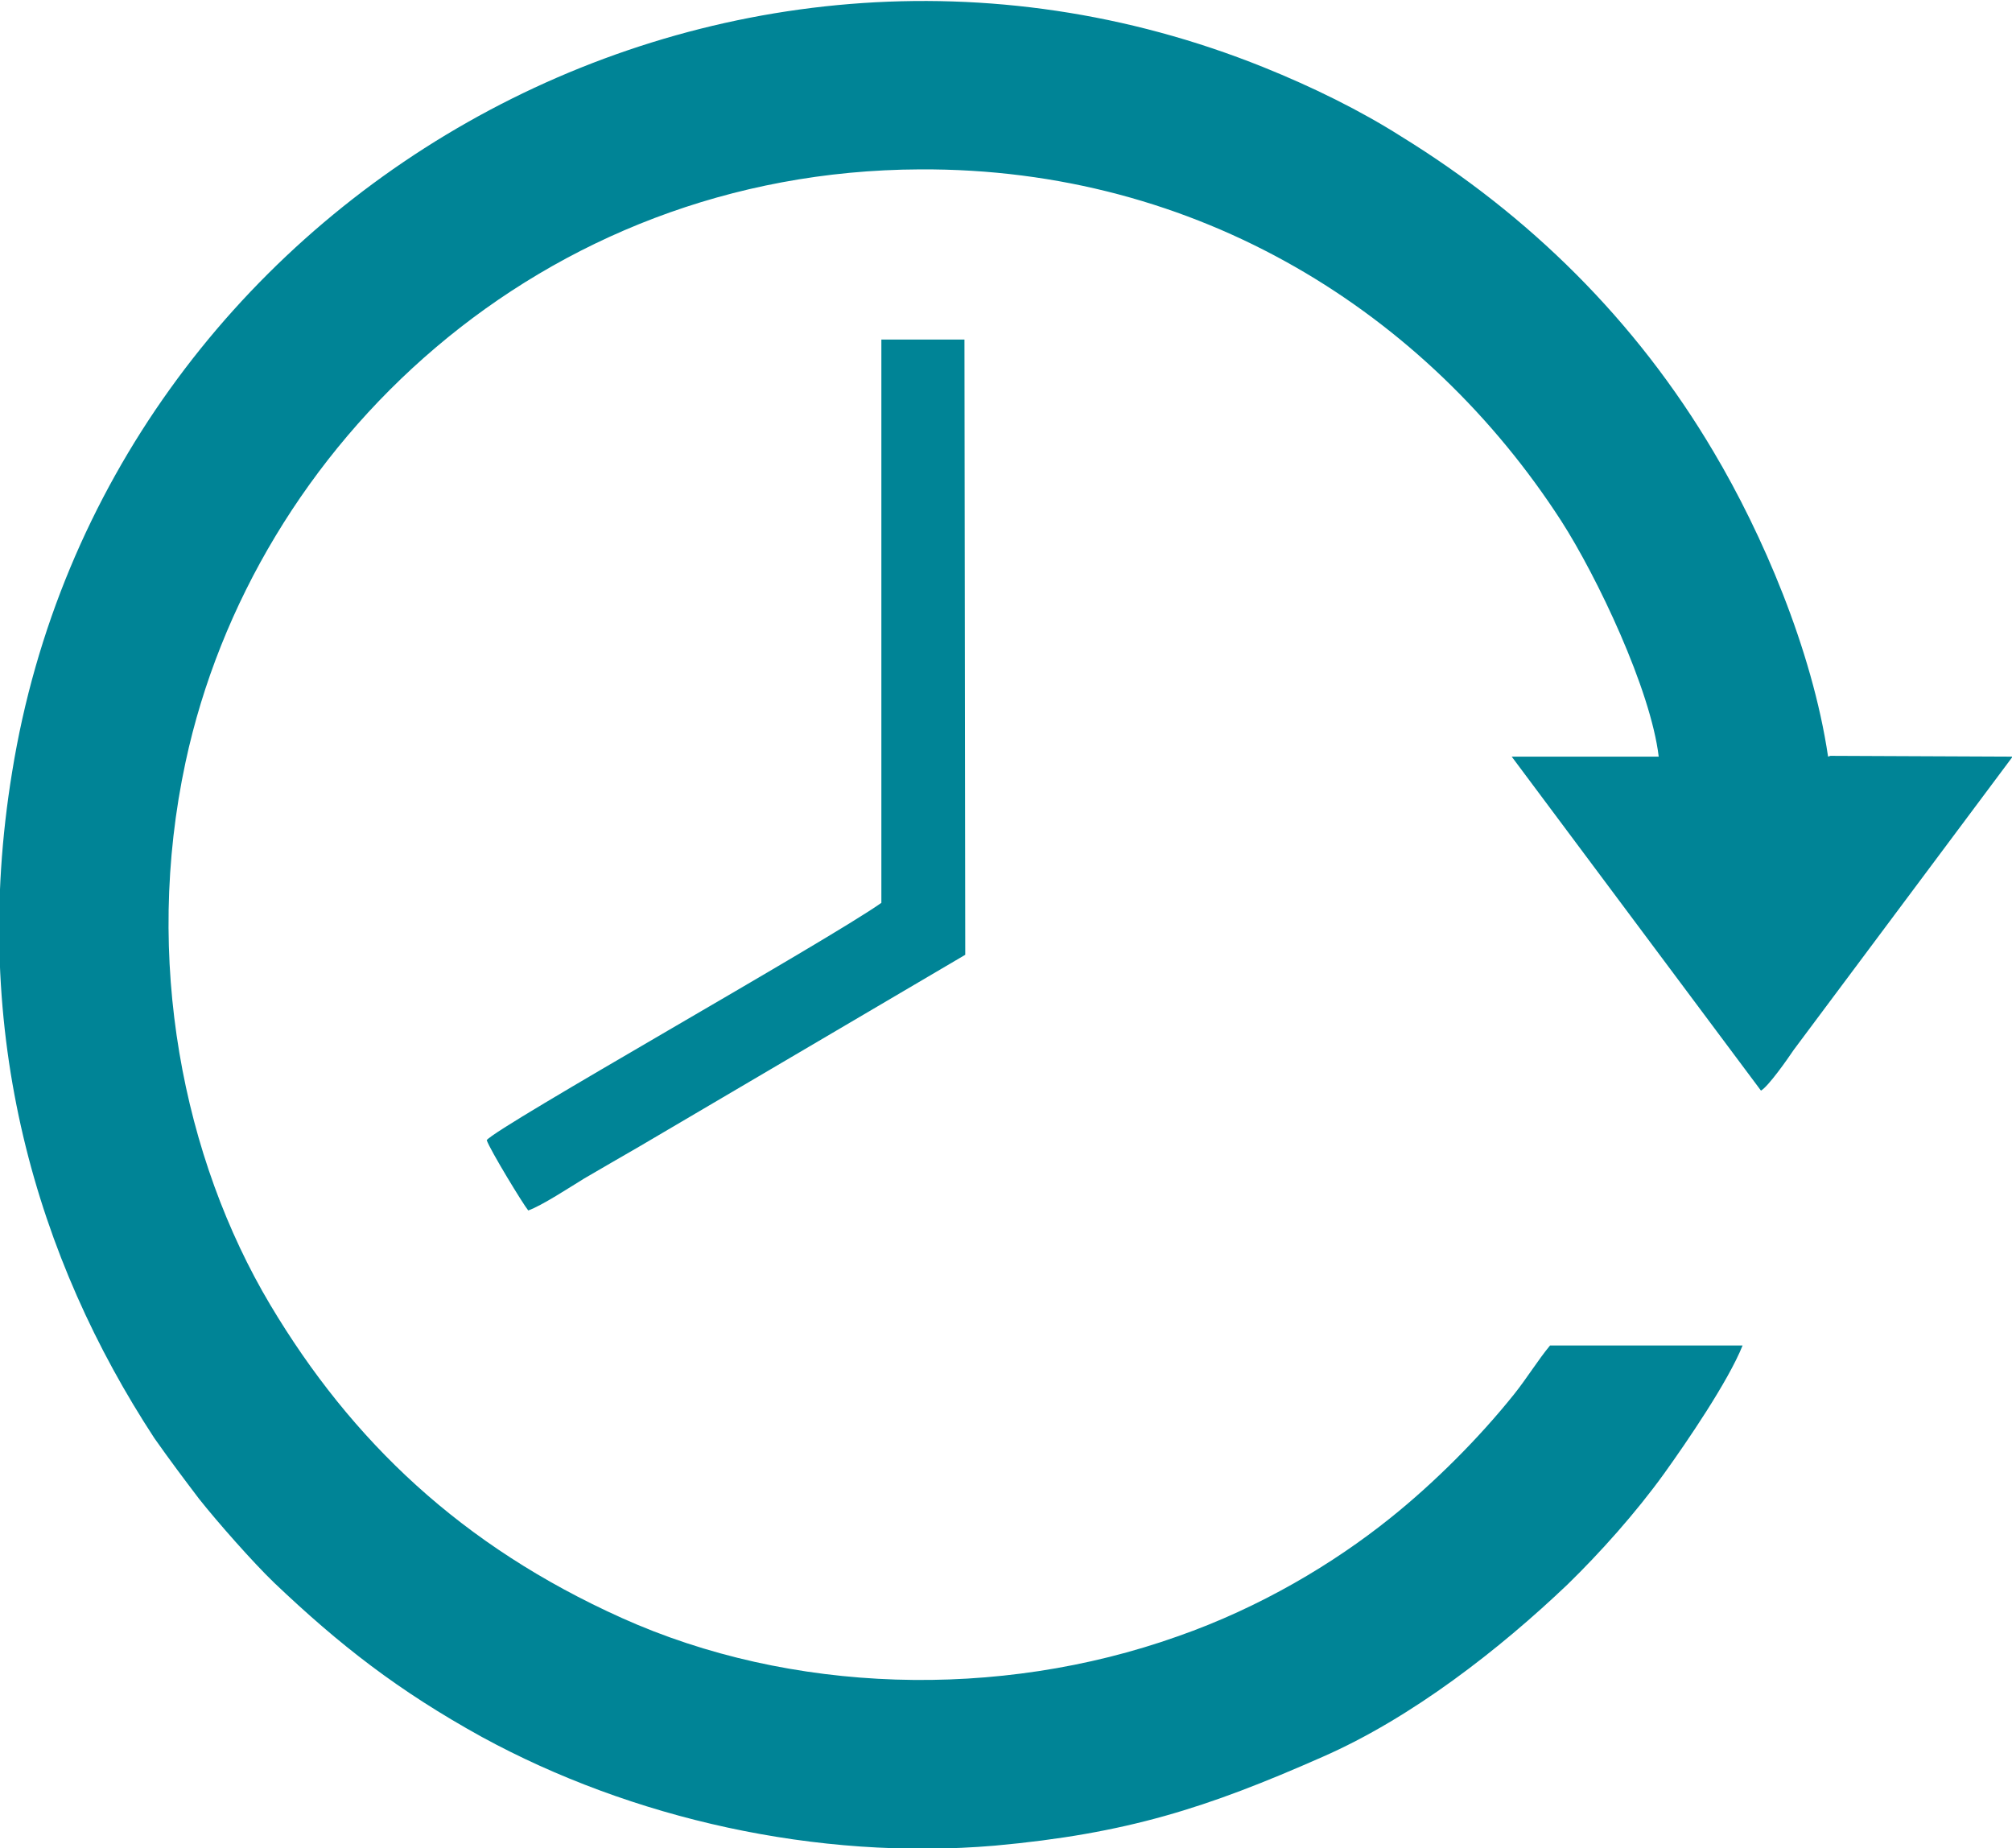
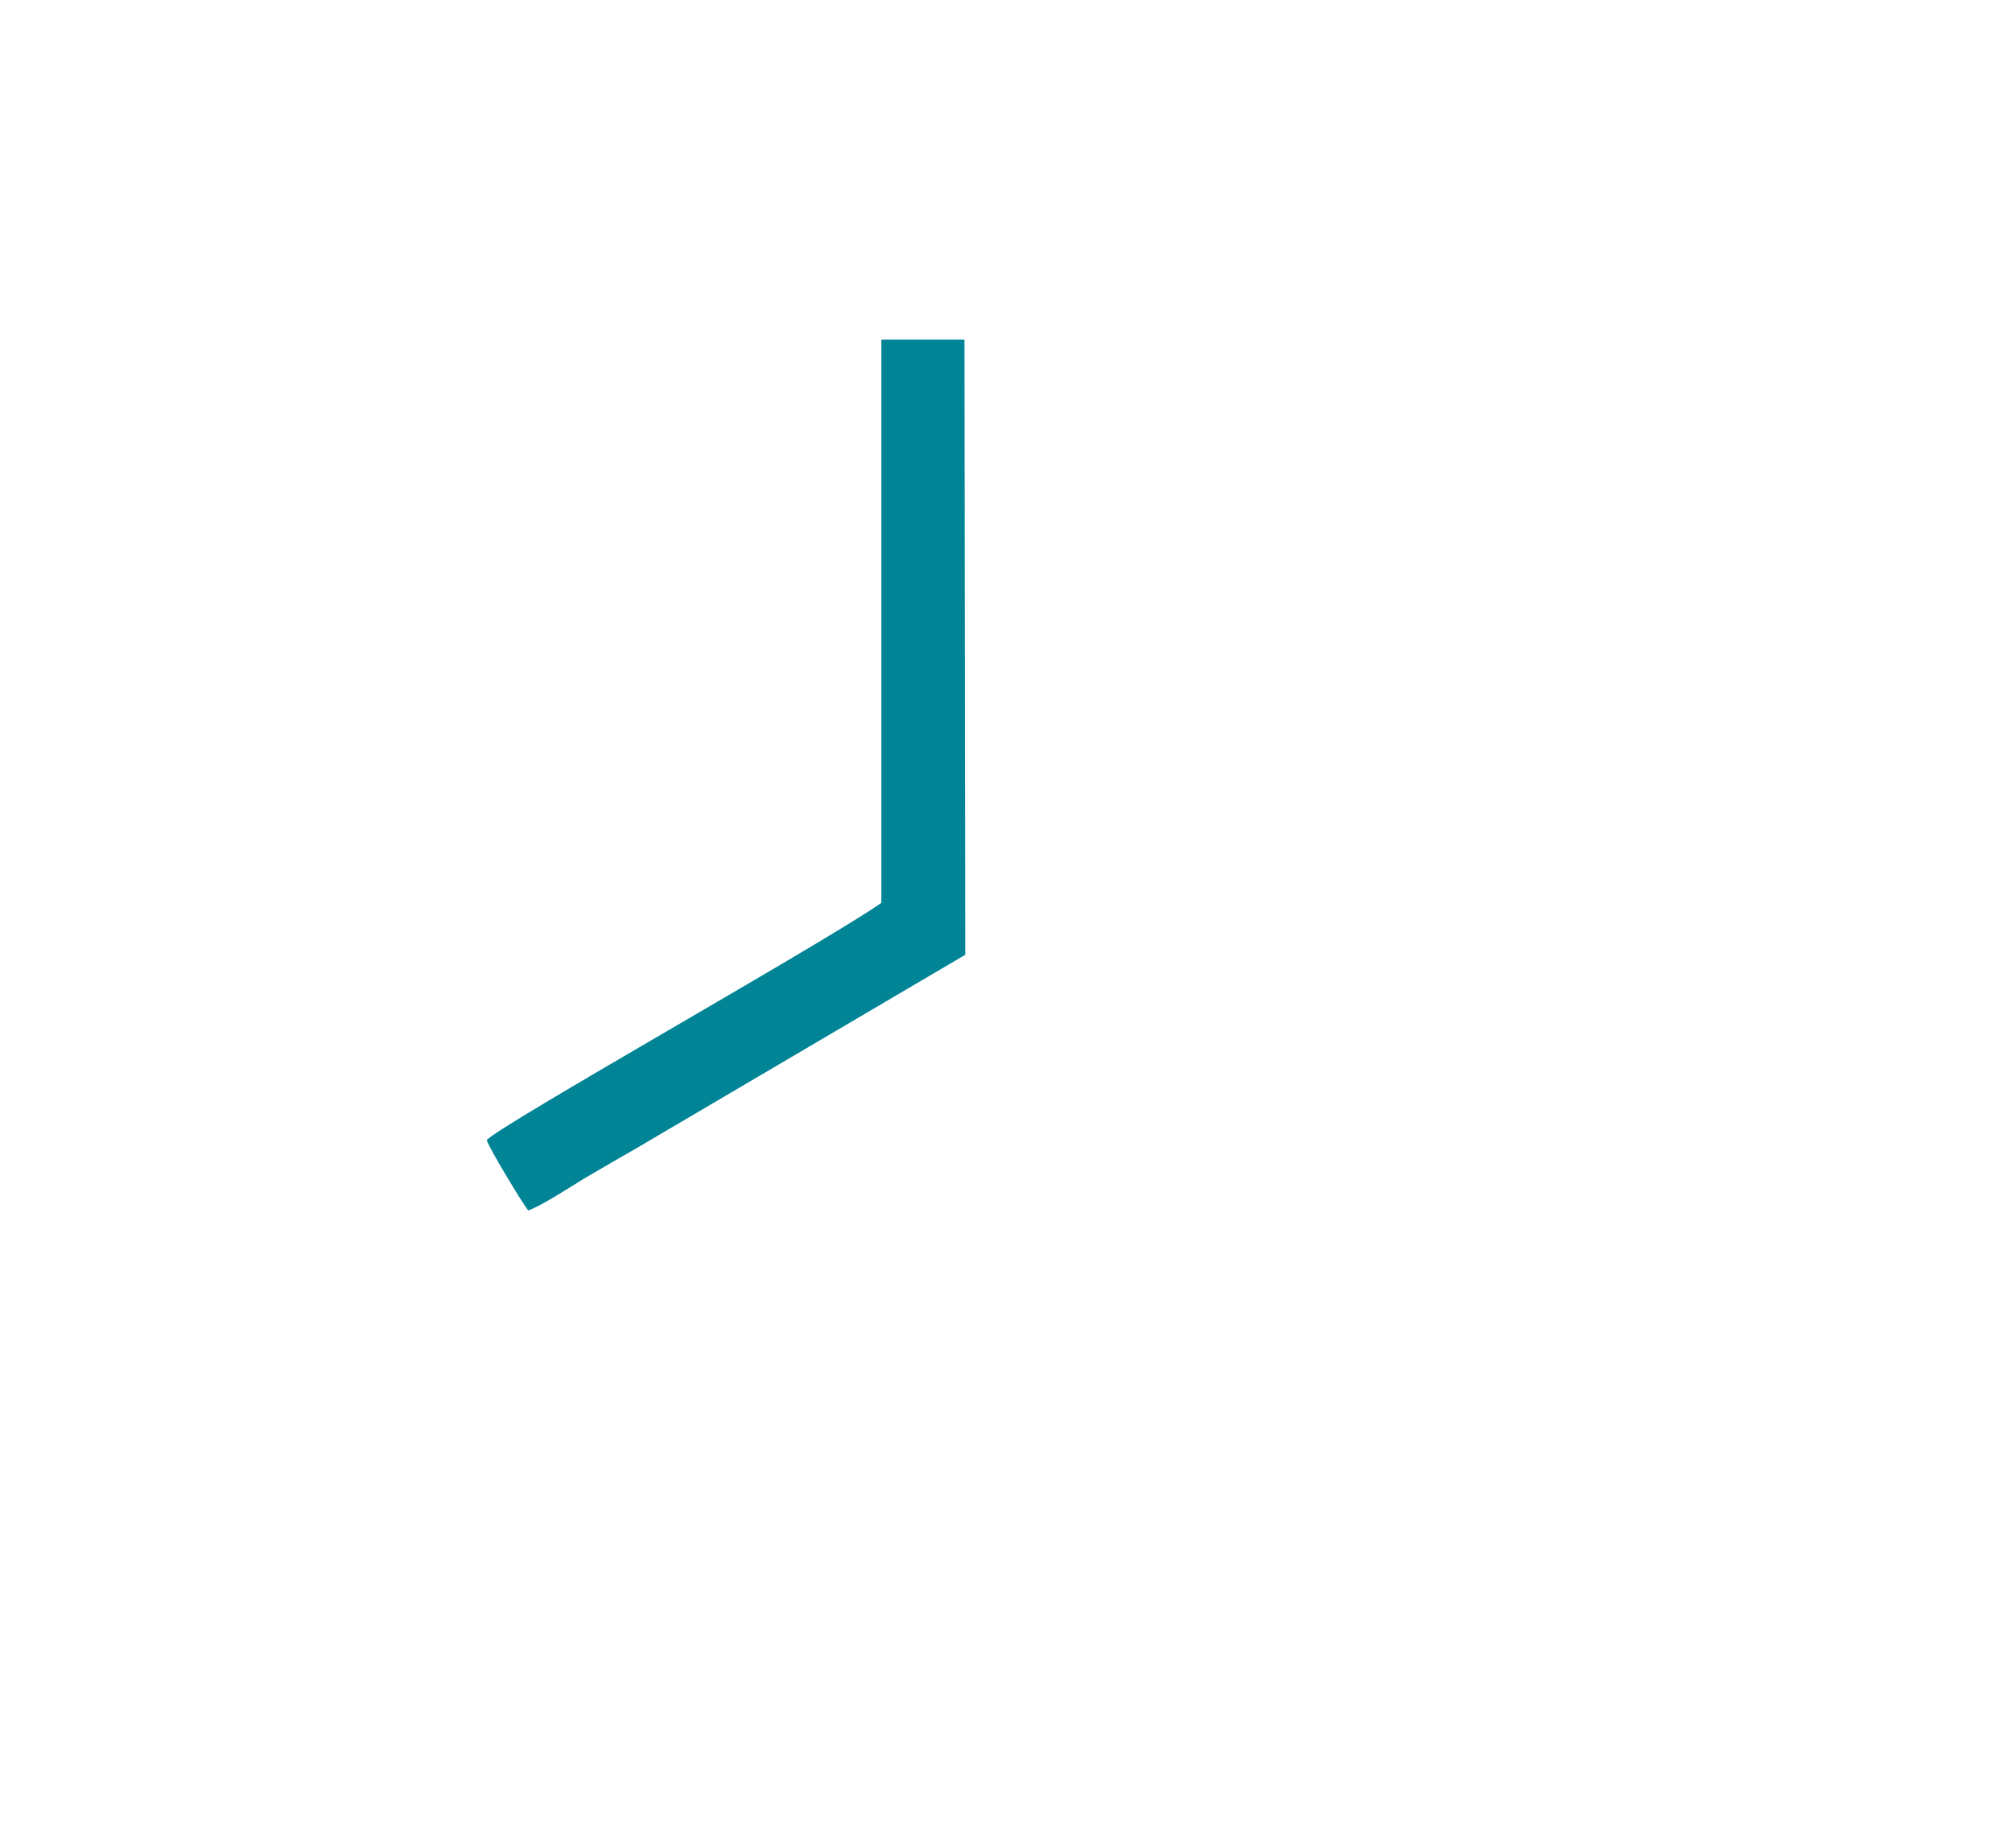
<svg xmlns="http://www.w3.org/2000/svg" xml:space="preserve" width="18.989mm" height="17.44mm" version="1.1" style="shape-rendering:geometricPrecision; text-rendering:geometricPrecision; image-rendering:optimizeQuality; fill-rule:evenodd; clip-rule:evenodd" viewBox="0 0 25.18 23.13">
  <defs>
    <style type="text/css">
   
    .fil0 {fill:#008496}
   
  </style>
  </defs>
  <g id="Слой_x0020_1">
    <g id="_2309696676368">
-       <path class="fil0" d="M22.91 9.46l2.28 0.01 -2.74 3.67c-0.08,0.12 -0.32,0.46 -0.41,0.51l-3.12 -4.18 1.84 -0c-0.1,-0.84 -0.77,-2.25 -1.22,-2.95 -1.68,-2.6 -4.54,-4.42 -8.03,-4.4 -4.75,0.02 -8.34,3.45 -9.19,7.42 -0.53,2.47 -0.03,4.96 1.06,6.79 1.02,1.71 2.4,3.02 4.4,3.92 2.11,0.95 4.71,1.03 6.96,0.23 1.03,-0.36 1.95,-0.91 2.66,-1.48 0.55,-0.44 1.11,-1 1.55,-1.55 0.16,-0.2 0.3,-0.43 0.45,-0.61l2.41 -0c-0.18,0.45 -0.7,1.21 -0.98,1.6 -0.36,0.5 -0.81,1 -1.21,1.39 -0.85,0.81 -1.95,1.67 -3.07,2.16 -1.45,0.64 -2.45,0.96 -4.1,1.11 -2.23,0.19 -4.55,-0.34 -6.42,-1.36 -1.05,-0.58 -1.78,-1.15 -2.6,-1.93 -0.27,-0.26 -0.71,-0.76 -0.94,-1.05 -0.19,-0.25 -0.37,-0.49 -0.56,-0.76 -1.46,-2.23 -2.32,-5.05 -1.78,-8.34 1.16,-7.17 8.82,-11.57 15.66,-8.82 0.62,0.25 1.21,0.54 1.73,0.87 1.59,0.98 2.93,2.29 3.91,3.95 0.6,1.01 1.23,2.46 1.43,3.81z" />
      <path class="fil0" d="M12.08 11.95l-4.08 2.4c-0.24,0.14 -0.47,0.27 -0.69,0.4 -0.18,0.11 -0.53,0.34 -0.7,0.4 -0.06,-0.07 -0.48,-0.76 -0.52,-0.88 0.13,-0.17 4.26,-2.49 4.94,-2.97l0 -7.05 1.04 -0 0.01 7.7z" />
    </g>
  </g>
</svg>